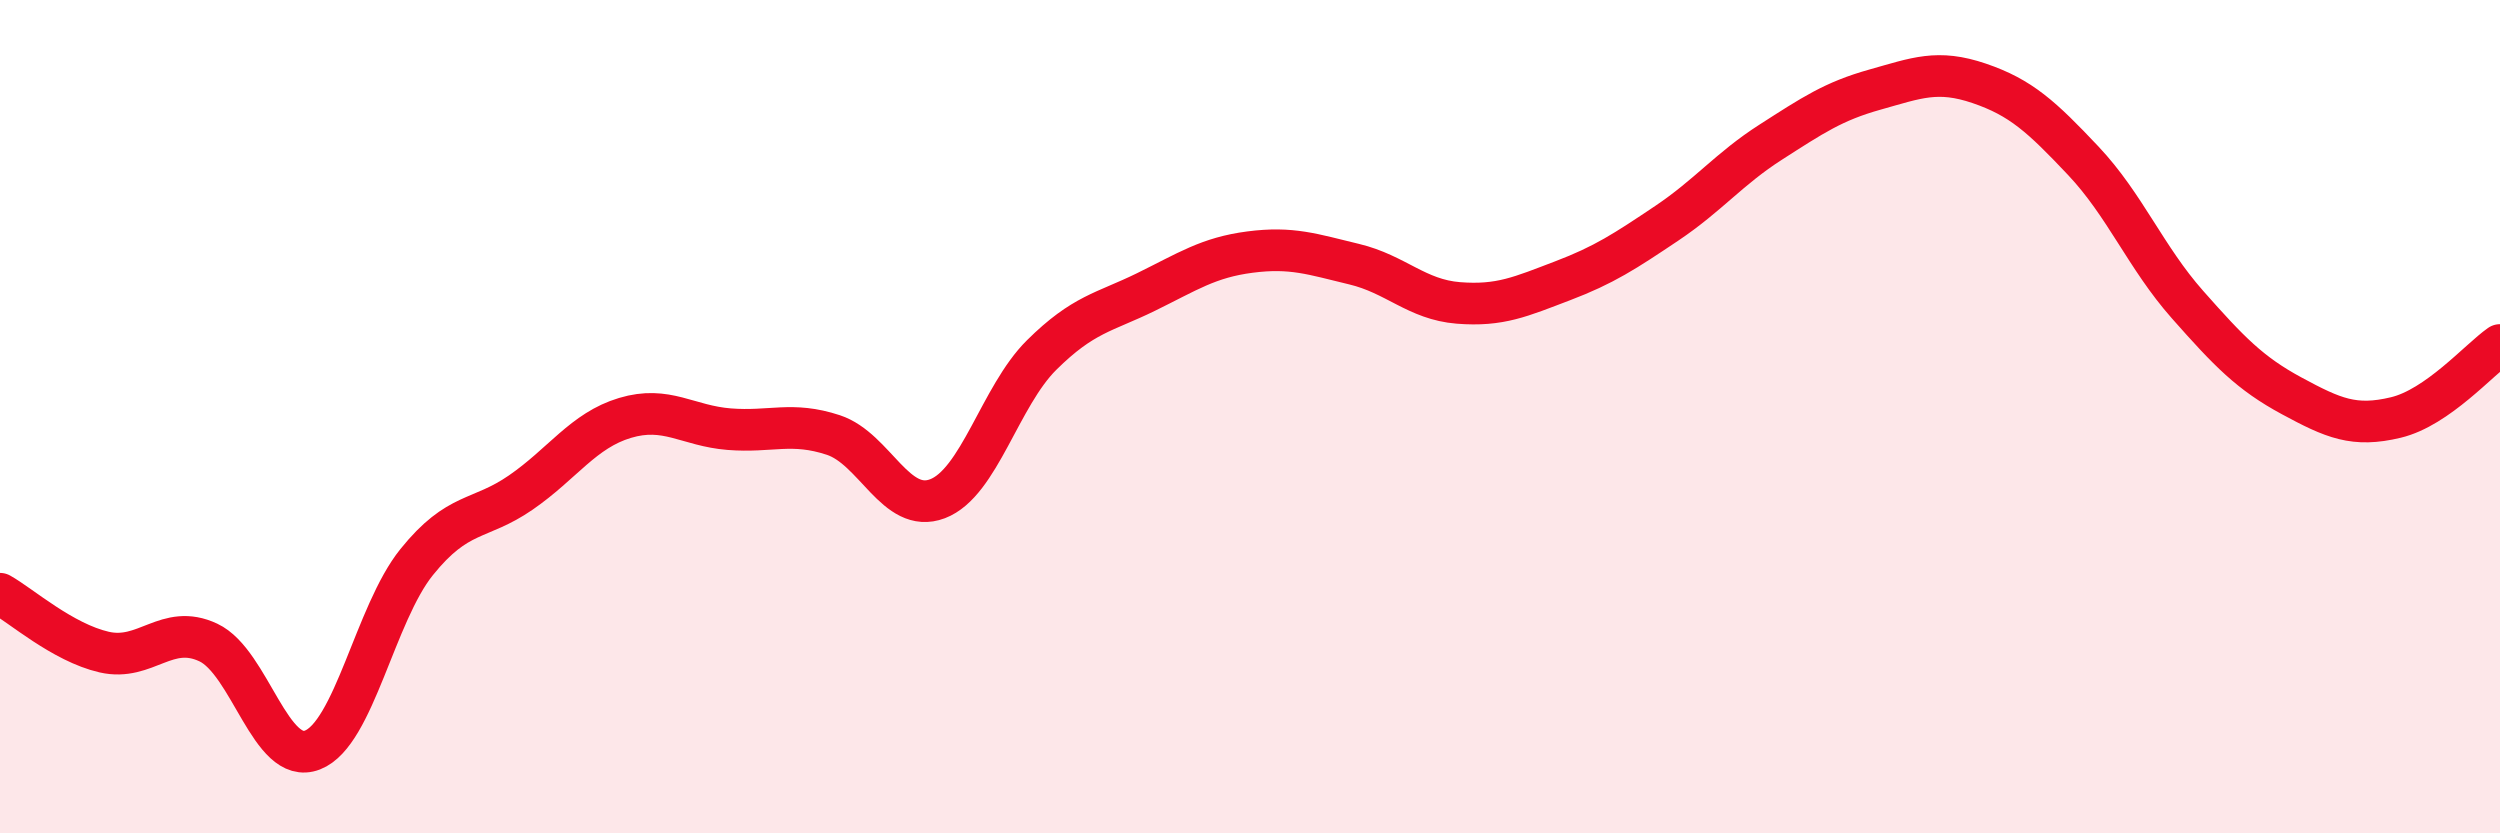
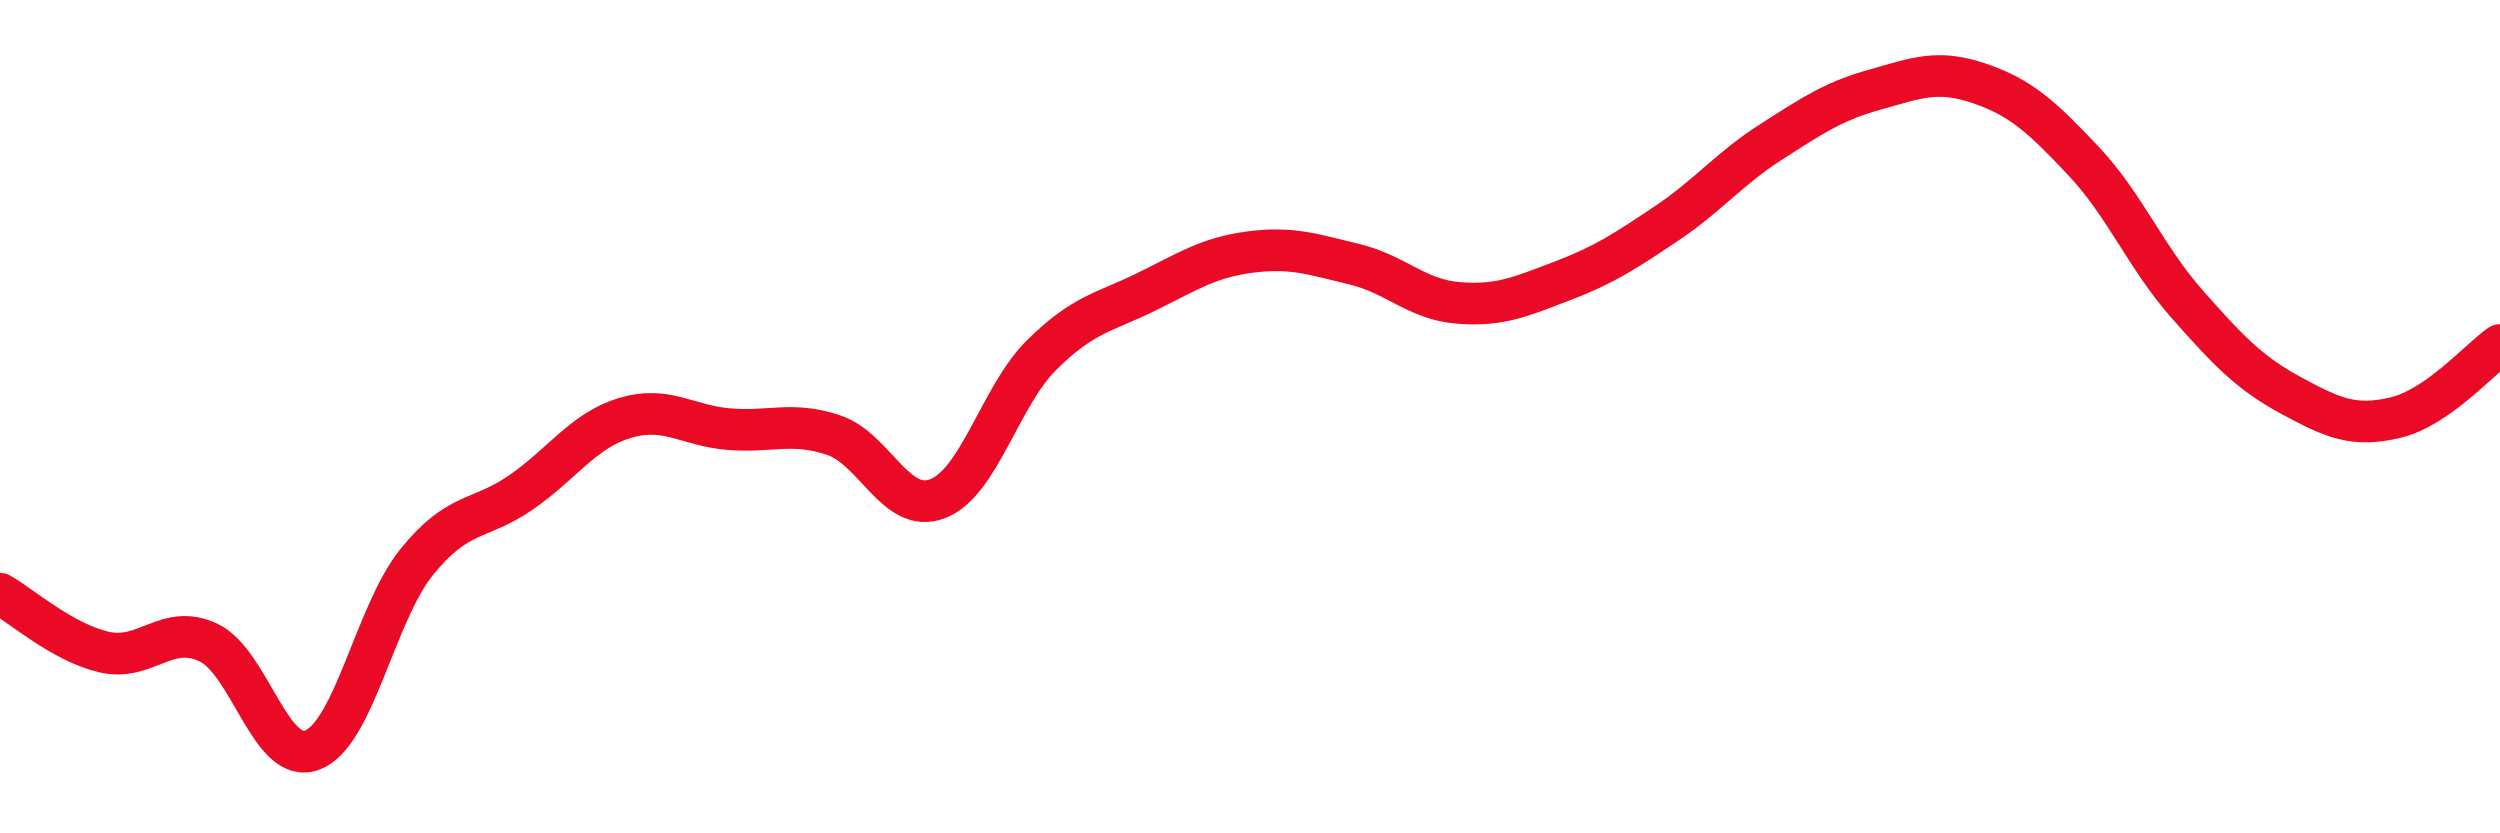
<svg xmlns="http://www.w3.org/2000/svg" width="60" height="20" viewBox="0 0 60 20">
-   <path d="M 0,14.25 C 0.5,14.53 1.5,15.42 2.5,15.65 C 3.5,15.88 4,14.95 5,15.42 C 6,15.89 6.5,18.39 7.5,18 C 8.5,17.61 9,14.73 10,13.49 C 11,12.25 11.5,12.51 12.5,11.82 C 13.5,11.13 14,10.33 15,10.03 C 16,9.73 16.5,10.22 17.5,10.3 C 18.5,10.38 19,10.11 20,10.44 C 21,10.77 21.5,12.35 22.5,11.97 C 23.5,11.59 24,9.51 25,8.52 C 26,7.53 26.5,7.5 27.5,7.01 C 28.5,6.52 29,6.18 30,6.05 C 31,5.92 31.5,6.1 32.5,6.34 C 33.5,6.58 34,7.19 35,7.27 C 36,7.35 36.5,7.12 37.5,6.74 C 38.5,6.36 39,6.03 40,5.36 C 41,4.69 41.5,4.05 42.5,3.41 C 43.5,2.77 44,2.43 45,2.15 C 46,1.87 46.5,1.66 47.5,2 C 48.5,2.34 49,2.8 50,3.86 C 51,4.92 51.5,6.18 52.5,7.31 C 53.5,8.44 54,8.96 55,9.5 C 56,10.04 56.5,10.26 57.5,10.02 C 58.5,9.78 59.5,8.63 60,8.28L60 20L0 20Z" fill="#EB0A25" opacity="0.1" stroke-linecap="round" stroke-linejoin="round" />
  <path d="M 0,14.25 C 0.5,14.53 1.5,15.42 2.5,15.65 C 3.5,15.88 4,14.95 5,15.42 C 6,15.89 6.5,18.39 7.5,18 C 8.5,17.61 9,14.73 10,13.49 C 11,12.25 11.5,12.51 12.5,11.82 C 13.5,11.13 14,10.33 15,10.03 C 16,9.73 16.5,10.22 17.5,10.3 C 18.5,10.38 19,10.11 20,10.44 C 21,10.77 21.5,12.35 22.5,11.97 C 23.5,11.59 24,9.51 25,8.52 C 26,7.53 26.5,7.5 27.5,7.01 C 28.5,6.52 29,6.18 30,6.05 C 31,5.92 31.5,6.1 32.5,6.34 C 33.5,6.58 34,7.19 35,7.27 C 36,7.35 36.5,7.12 37.5,6.74 C 38.5,6.36 39,6.03 40,5.36 C 41,4.69 41.5,4.05 42.5,3.41 C 43.5,2.77 44,2.43 45,2.15 C 46,1.87 46.5,1.66 47.5,2 C 48.5,2.34 49,2.8 50,3.86 C 51,4.92 51.5,6.18 52.5,7.31 C 53.5,8.44 54,8.96 55,9.5 C 56,10.04 56.5,10.26 57.5,10.02 C 58.5,9.78 59.5,8.63 60,8.28" stroke="#EB0A25" stroke-width="1" fill="none" stroke-linecap="round" stroke-linejoin="round" />
</svg>